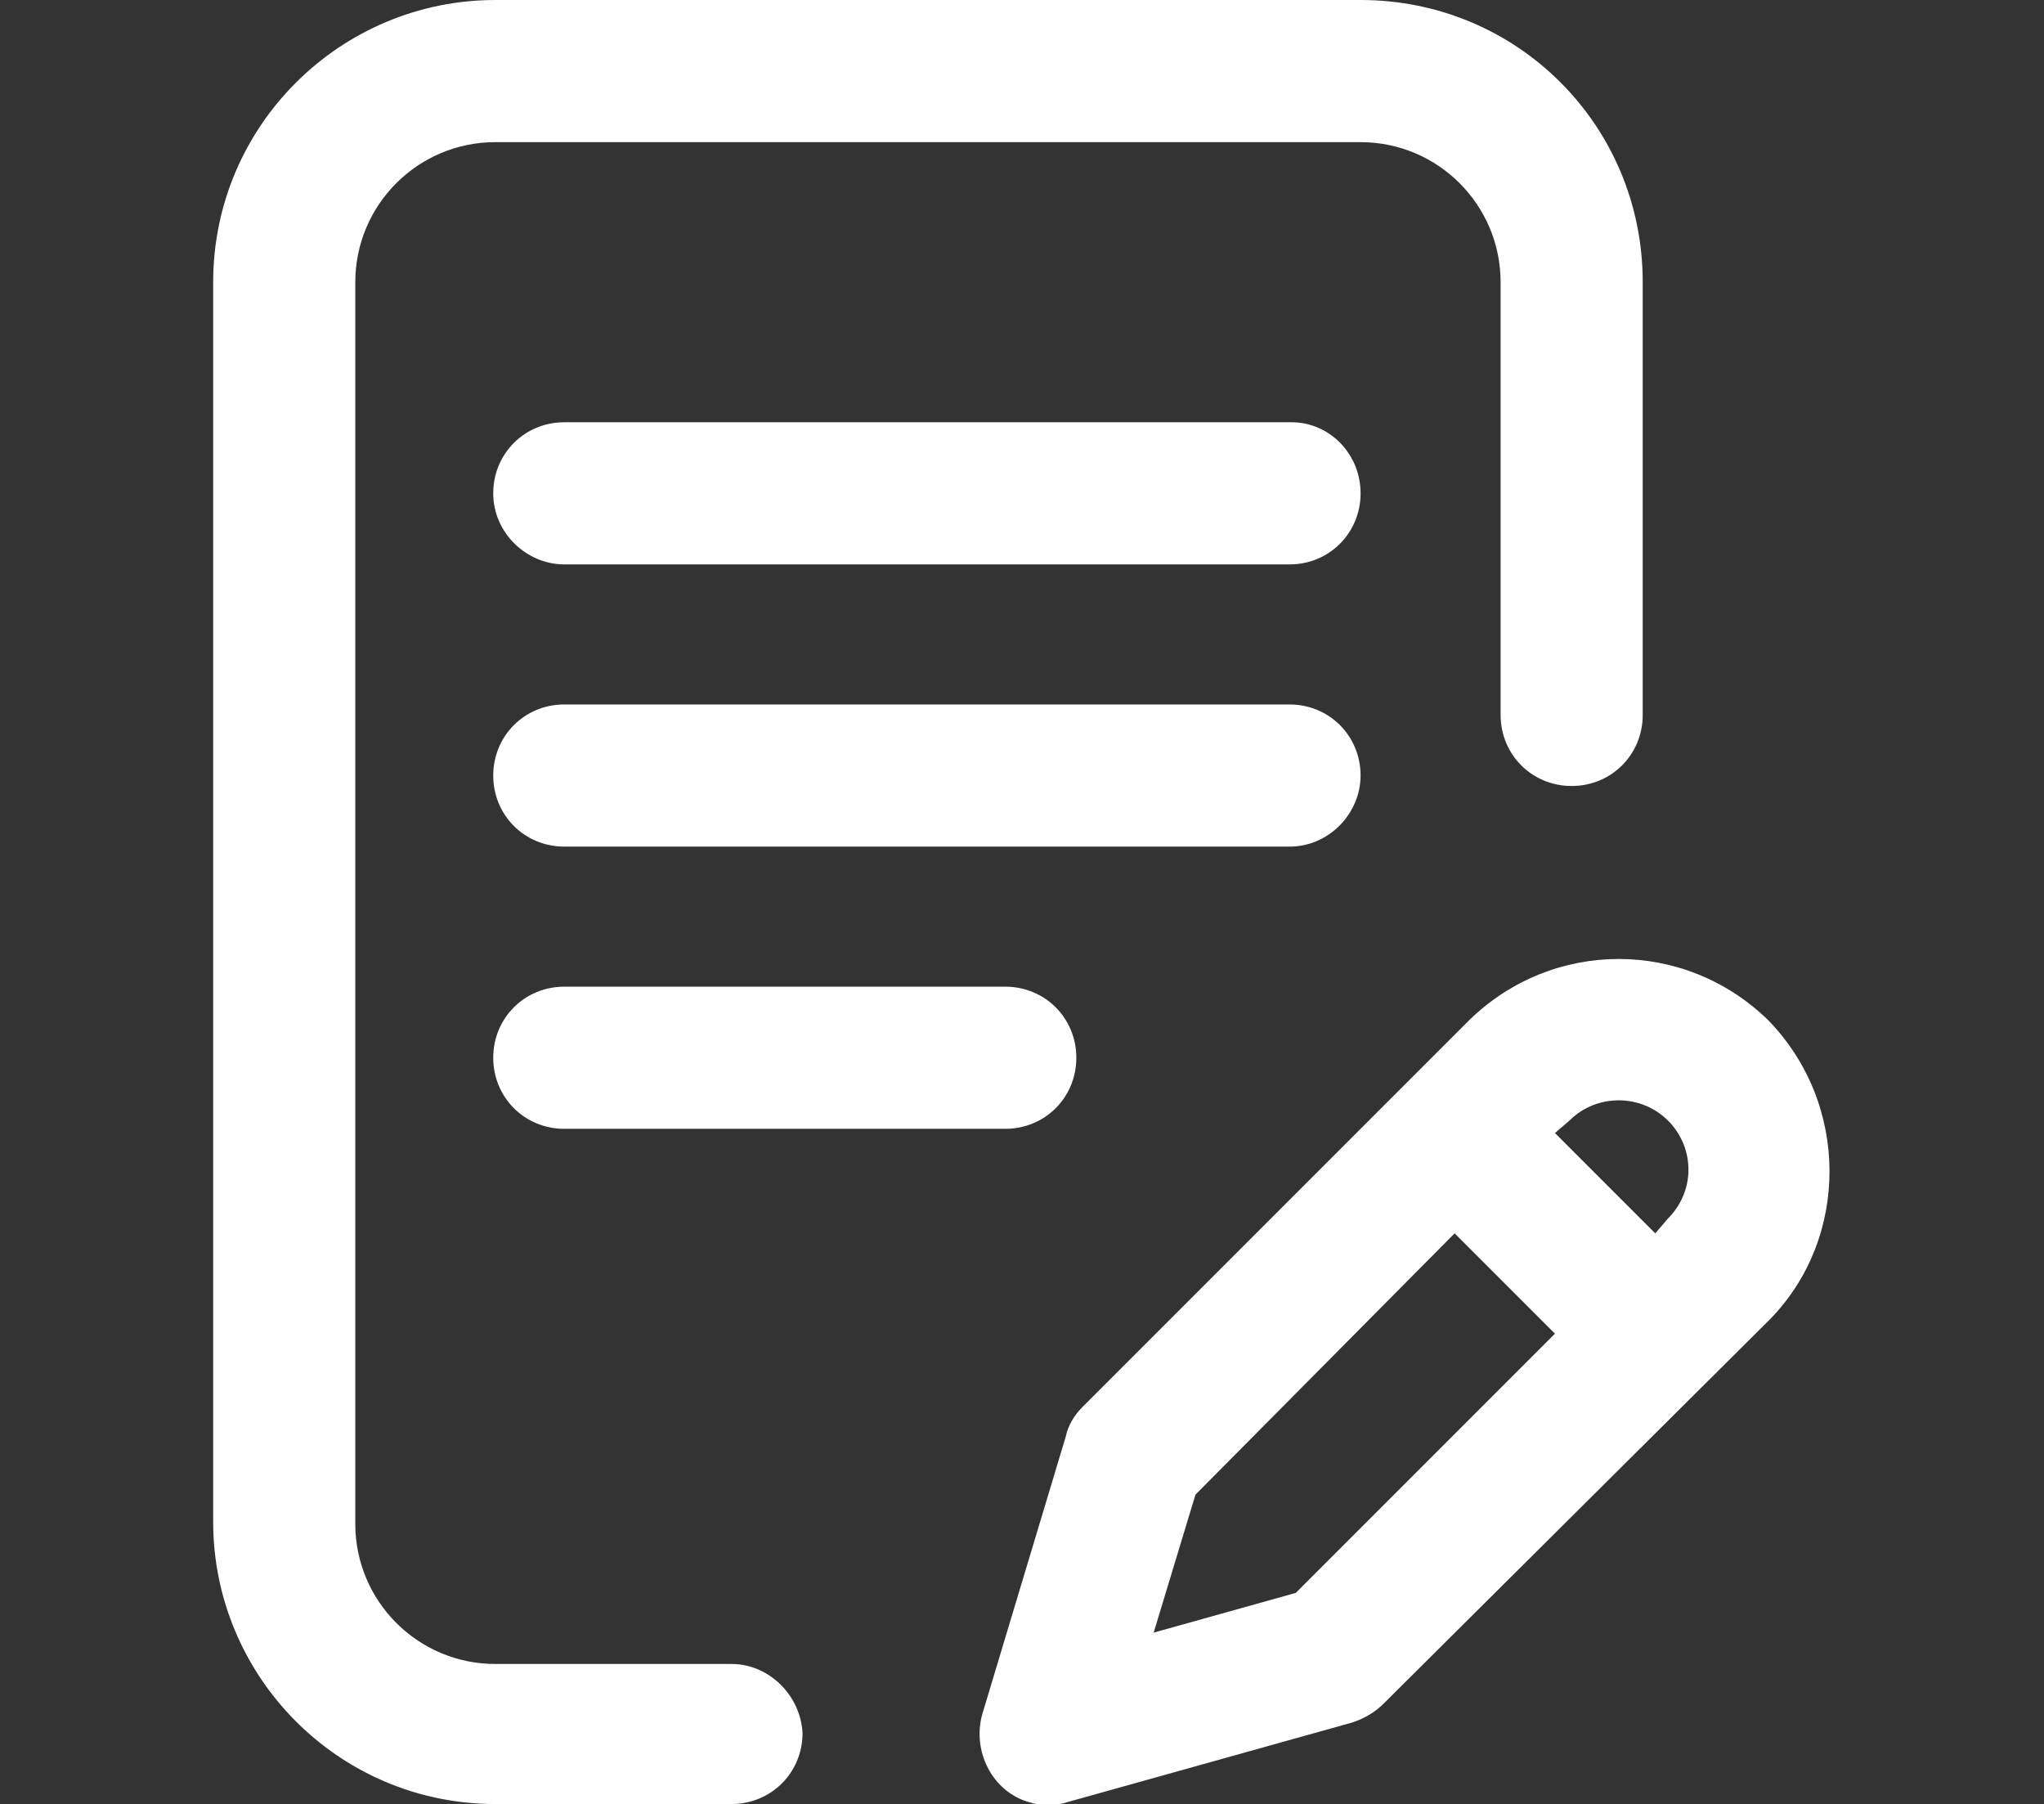
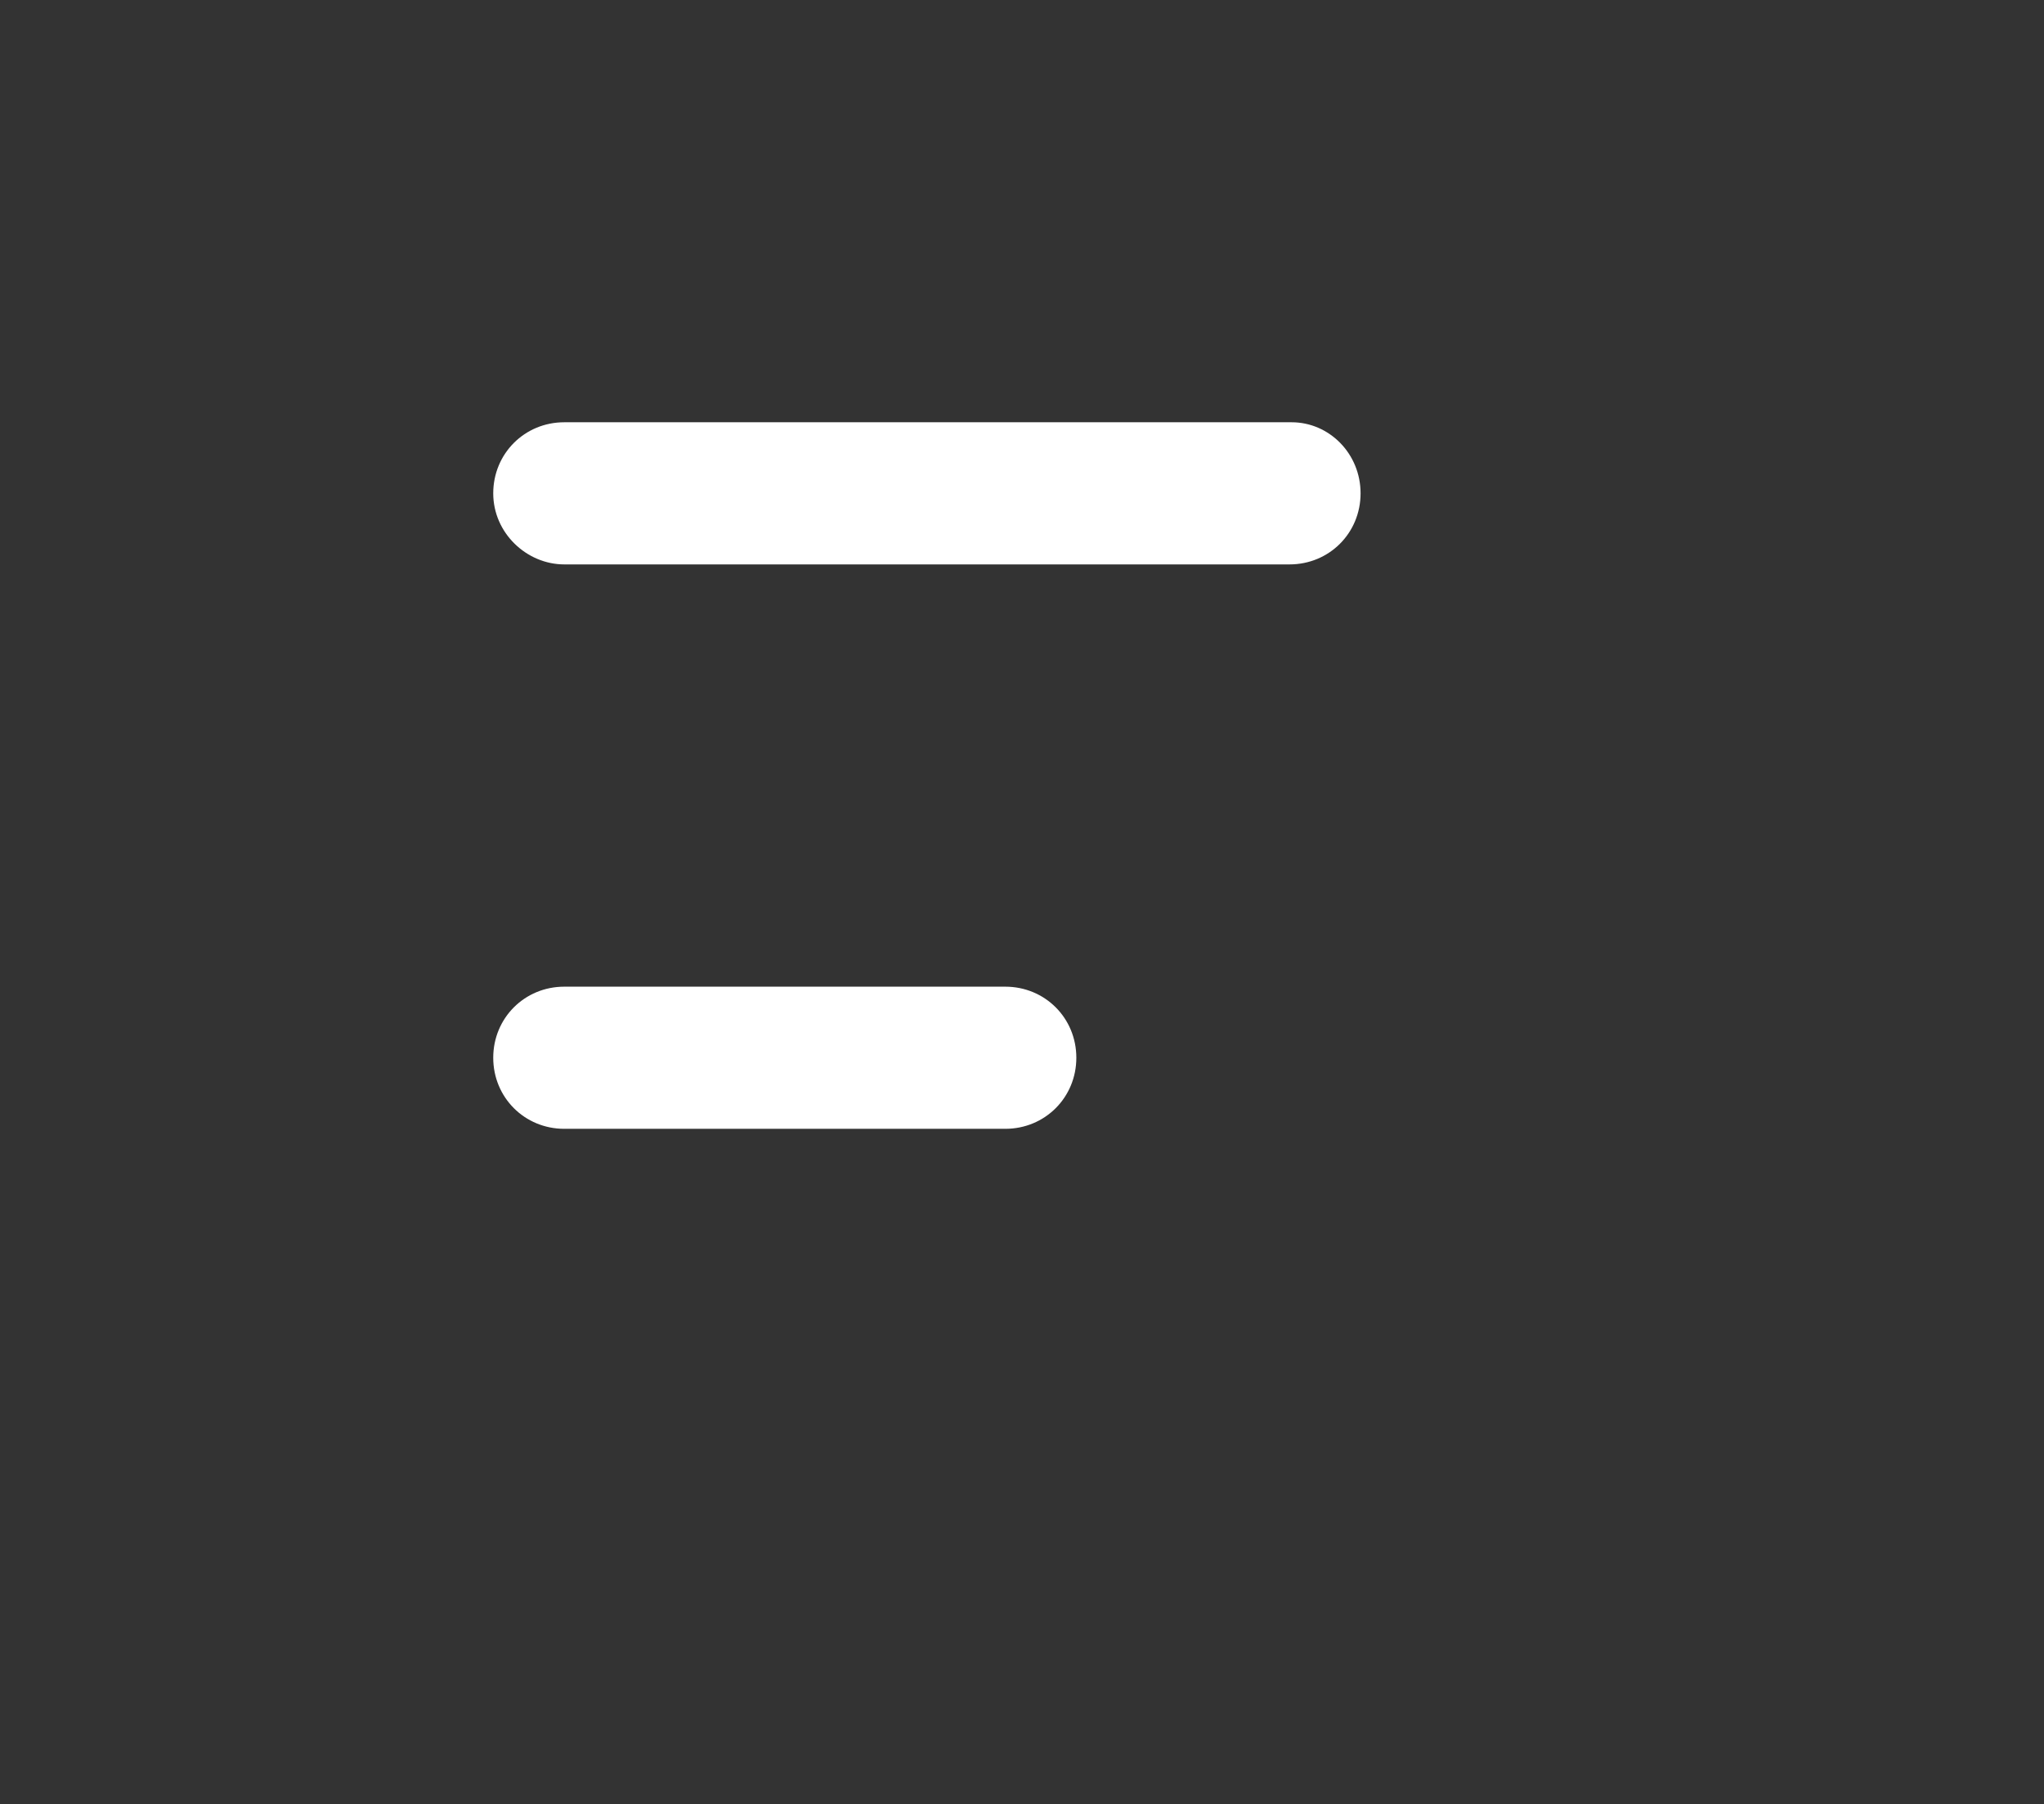
<svg xmlns="http://www.w3.org/2000/svg" version="1.1" id="レイヤー_1" x="0px" y="0px" viewBox="0 0 97.8 86.3" style="enable-background:new 0 0 97.8 86.3;" xml:space="preserve">
  <rect x="0" y="0" width="97.8" height="86.3" fill="#333333" stroke="none" />
  <style type="text/css">
	.st0{fill:#FFFFFF;}
</style>
  <g id="ico_dl" transform="translate(-26.57)">
    <g id="グループ_28" transform="translate(26.57)">
      <g id="グループ_27" transform="translate(0)">
-         <path id="パス_12" class="st0" d="M65.1,37.1c0-1.9-1.5-3.4-3.4-3.4c0,0,0,0,0,0H27c-1.9,0-3.4,1.5-3.4,3.4     c0,1.9,1.5,3.4,3.4,3.4h34.7C63.6,40.5,65.1,38.9,65.1,37.1C65.1,37.1,65.1,37.1,65.1,37.1z" />
        <path id="パス_13" class="st0" d="M27,47.2c-1.9,0-3.4,1.5-3.4,3.4c0,1.9,1.5,3.4,3.4,3.4h21.1c1.9,0,3.4-1.5,3.4-3.4     c0-1.9-1.5-3.4-3.4-3.4l0,0H27z" />
-         <path id="パス_14" class="st0" d="M35,79.6H23.7c-3.7,0-6.7-3-6.7-6.7V13.5c0-3.7,3-6.7,6.7-6.7h41.4c3.7,0,6.7,3,6.7,6.7v20.7     c0,1.9,1.5,3.4,3.4,3.4s3.4-1.5,3.4-3.4V13.5C78.6,6,72.6,0,65.1,0H23.7c-7.4,0-13.5,6-13.5,13.5v59.3c0,7.4,6,13.5,13.5,13.5H35     c1.9,0,3.4-1.5,3.4-3.4C38.3,81.1,36.8,79.6,35,79.6z" />
-         <path id="パス_15" class="st0" d="M84.6,48.8c-4-3.9-10.3-3.9-14.3,0L51.8,67.3c-0.4,0.4-0.7,0.9-0.8,1.4l-4,13.3     c-0.5,1.8,0.5,3.7,2.2,4.2c0.6,0.2,1.3,0.2,1.9,0l13.6-3.8c0.6-0.2,1.1-0.5,1.5-0.9l18.5-18.4C88.5,59.2,88.5,52.8,84.6,48.8z      M62,76.2l-6.8,1.9l2-6.6L69.6,59l4.8,4.8L62,76.2z M79.8,58.3L79.2,59l-4.8-4.8l0.7-0.6c1.3-1.3,3.5-1.3,4.8,0.1     C81.1,55,81.1,57,79.8,58.3L79.8,58.3z" />
        <path id="パス_16" class="st0" d="M61.8,20.2H27c-1.9,0-3.4,1.5-3.4,3.4S25.2,27,27,27h34.7c1.9,0,3.4-1.5,3.4-3.4     S63.6,20.2,61.8,20.2z" />
      </g>
    </g>
  </g>
</svg>